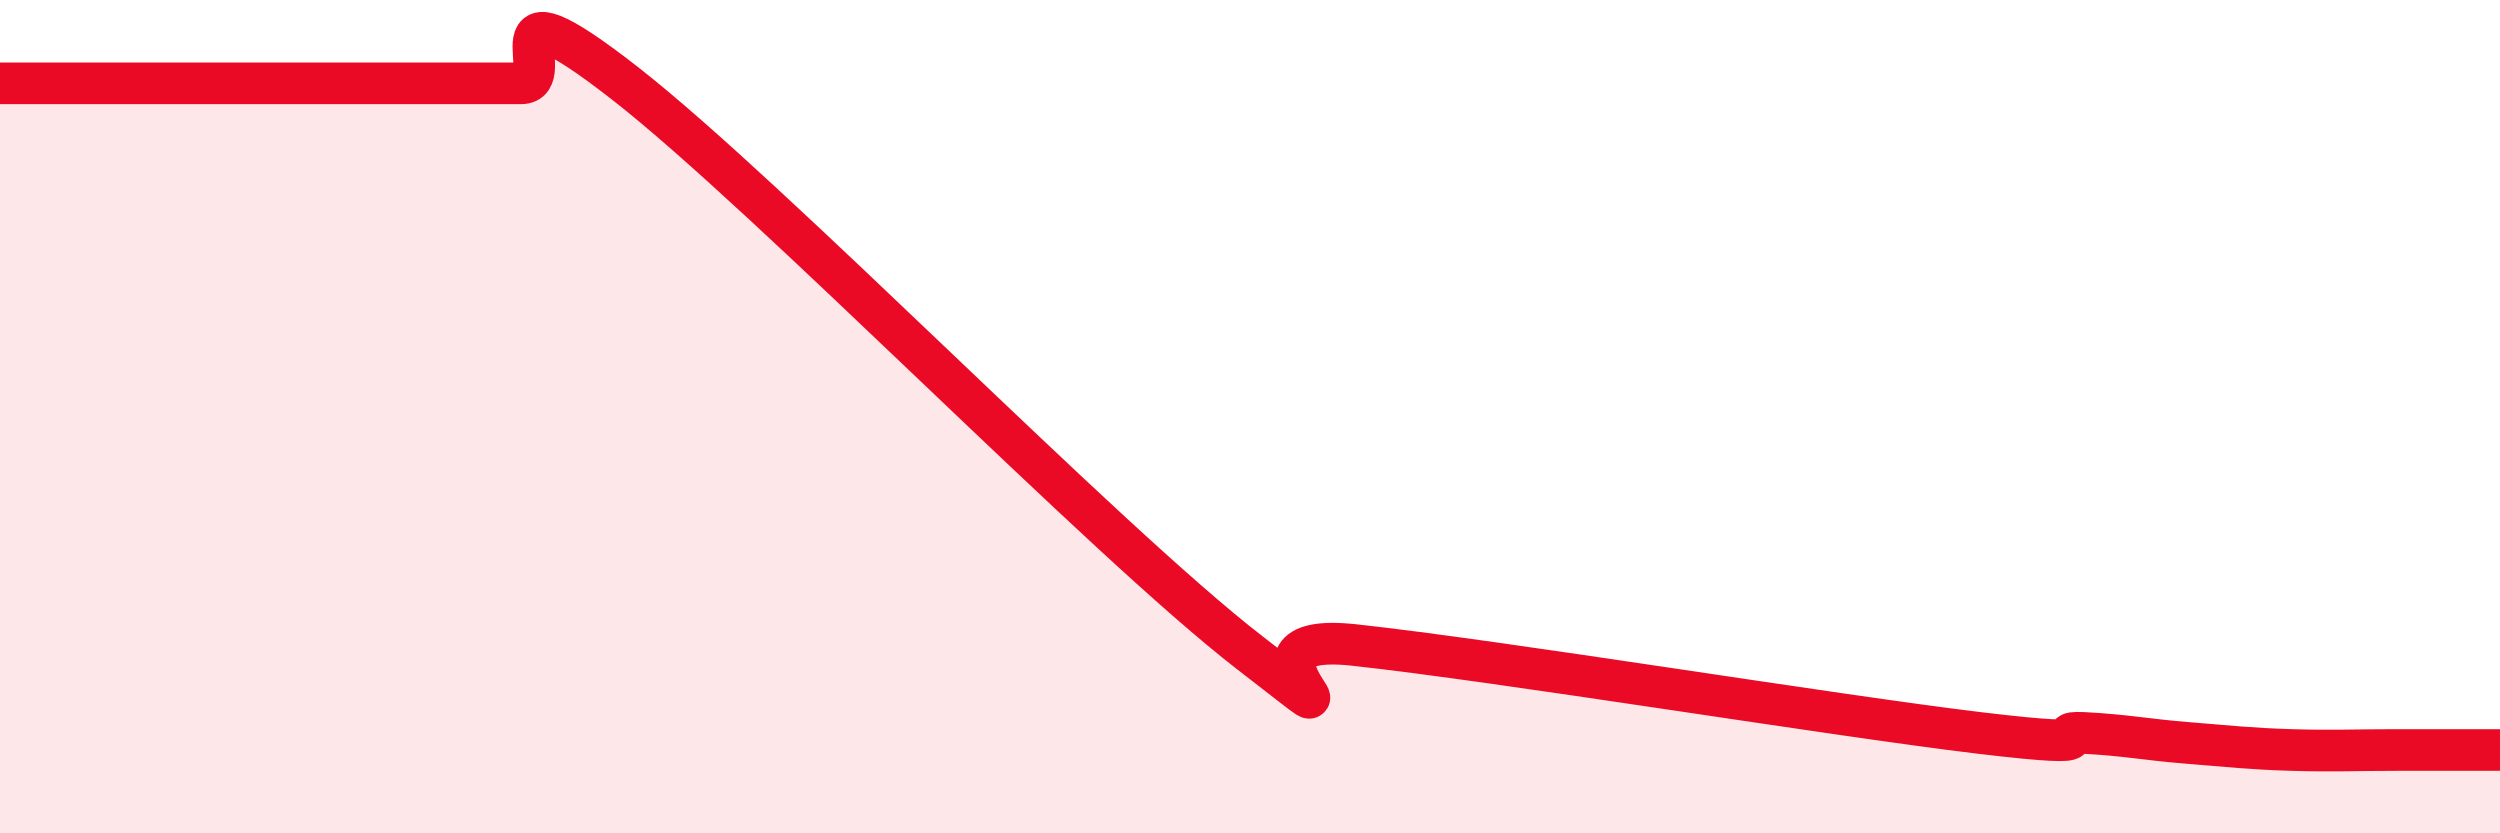
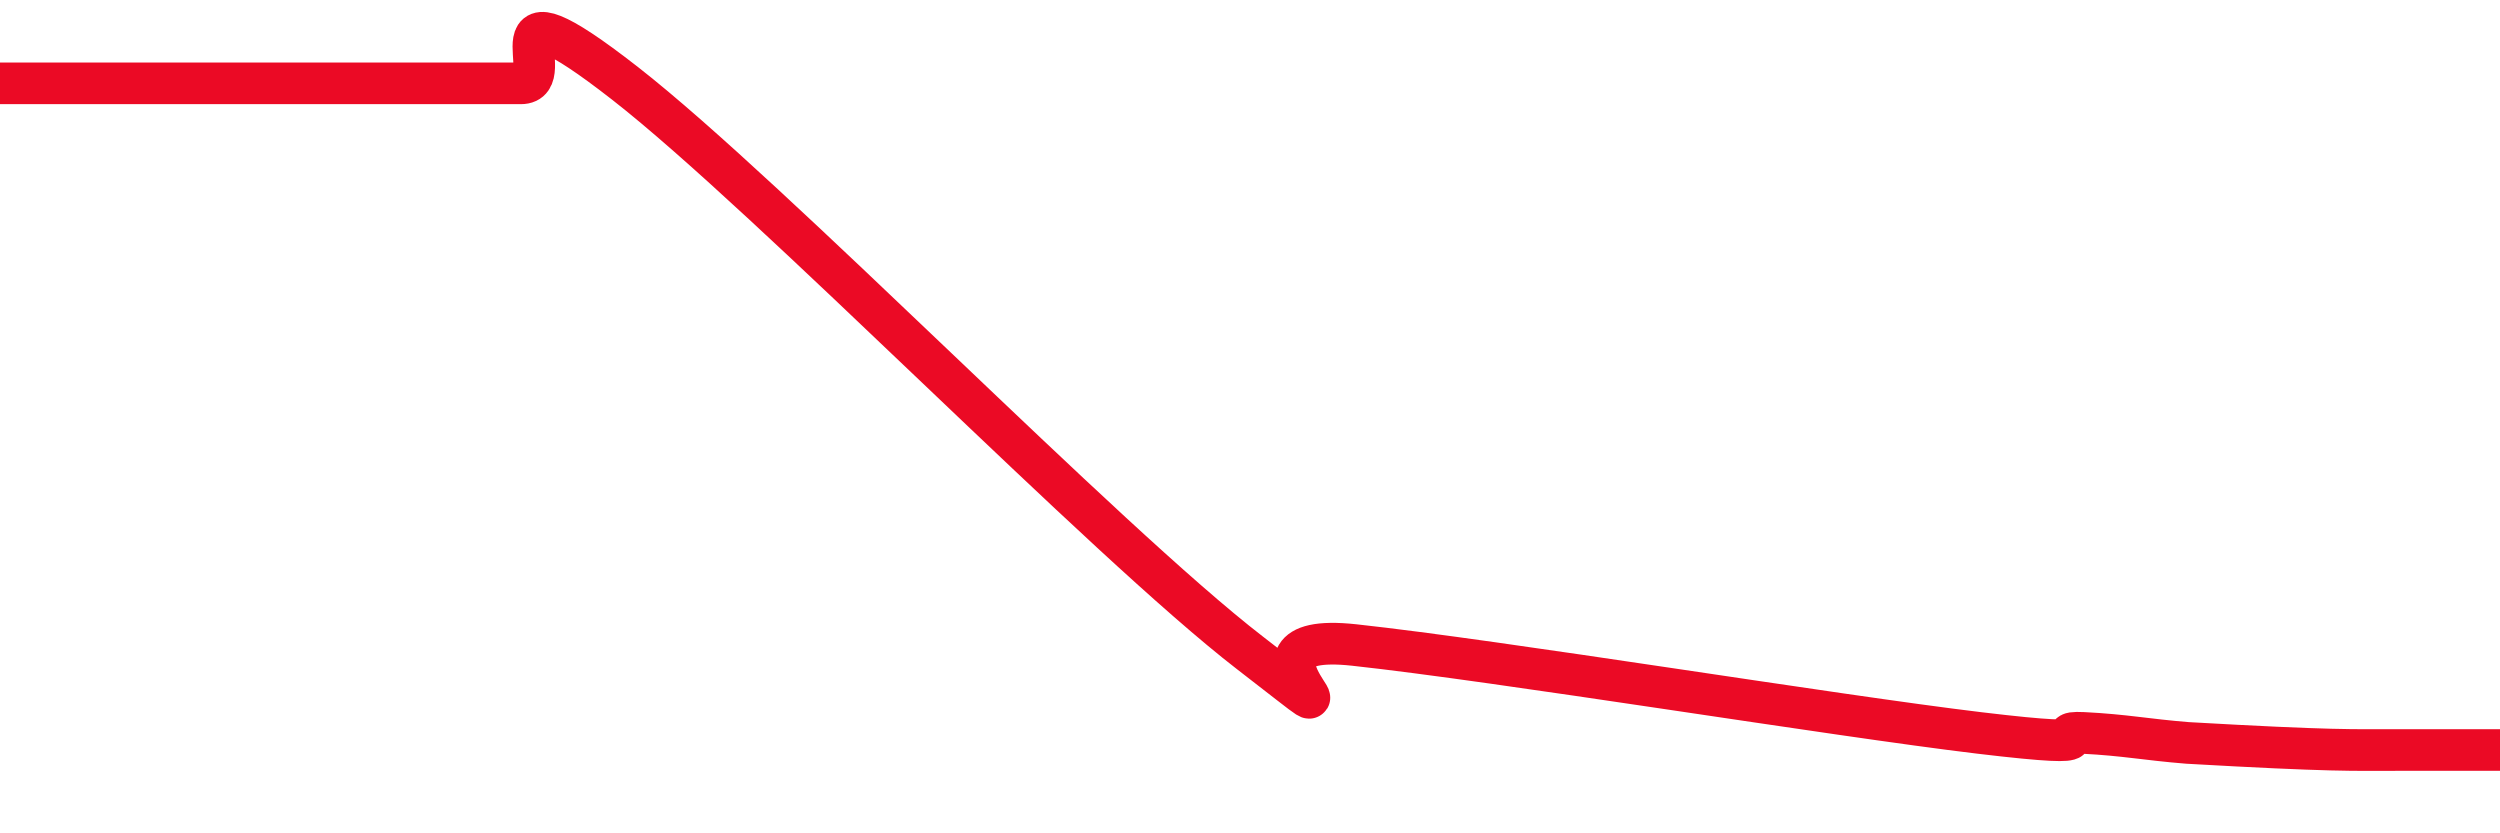
<svg xmlns="http://www.w3.org/2000/svg" width="60" height="20" viewBox="0 0 60 20">
-   <path d="M 0,2 C 0.5,2 1.5,2 2.5,2 C 3.5,2 4,2 5,2 C 6,2 6.5,2 7.5,2 C 8.5,2 9,2 10,2 C 11,2 11.5,2 12.5,2 C 13.5,2 11.5,-0.73 15,2 C 18.5,4.73 26.5,12.97 30,15.67 C 33.5,18.37 29,15.1 32.5,15.48 C 36,15.86 44,17.17 47.5,17.59 C 51,18.01 49,17.54 50,17.59 C 51,17.64 51.5,17.75 52.5,17.83 C 53.5,17.91 54,17.97 55,18 C 56,18.03 56.5,18 57.5,18 C 58.5,18 59.5,18 60,18L60 20L0 20Z" fill="#EB0A25" opacity="0.1" stroke-linecap="round" stroke-linejoin="round" />
-   <path d="M 0,2 C 0.5,2 1.5,2 2.5,2 C 3.5,2 4,2 5,2 C 6,2 6.5,2 7.5,2 C 8.5,2 9,2 10,2 C 11,2 11.5,2 12.5,2 C 13.5,2 11.5,-0.73 15,2 C 18.5,4.73 26.5,12.97 30,15.67 C 33.5,18.37 29,15.1 32.5,15.48 C 36,15.86 44,17.17 47.5,17.59 C 51,18.01 49,17.54 50,17.59 C 51,17.64 51.5,17.75 52.5,17.83 C 53.5,17.91 54,17.97 55,18 C 56,18.03 56.5,18 57.5,18 C 58.5,18 59.5,18 60,18" stroke="#EB0A25" stroke-width="1" fill="none" stroke-linecap="round" stroke-linejoin="round" />
+   <path d="M 0,2 C 0.5,2 1.5,2 2.5,2 C 3.5,2 4,2 5,2 C 6,2 6.5,2 7.5,2 C 8.5,2 9,2 10,2 C 11,2 11.5,2 12.5,2 C 13.5,2 11.5,-0.73 15,2 C 18.5,4.73 26.5,12.97 30,15.67 C 33.5,18.37 29,15.1 32.5,15.48 C 36,15.86 44,17.17 47.5,17.59 C 51,18.01 49,17.54 50,17.59 C 51,17.64 51.5,17.75 52.5,17.83 C 56,18.03 56.5,18 57.5,18 C 58.5,18 59.5,18 60,18" stroke="#EB0A25" stroke-width="1" fill="none" stroke-linecap="round" stroke-linejoin="round" />
</svg>